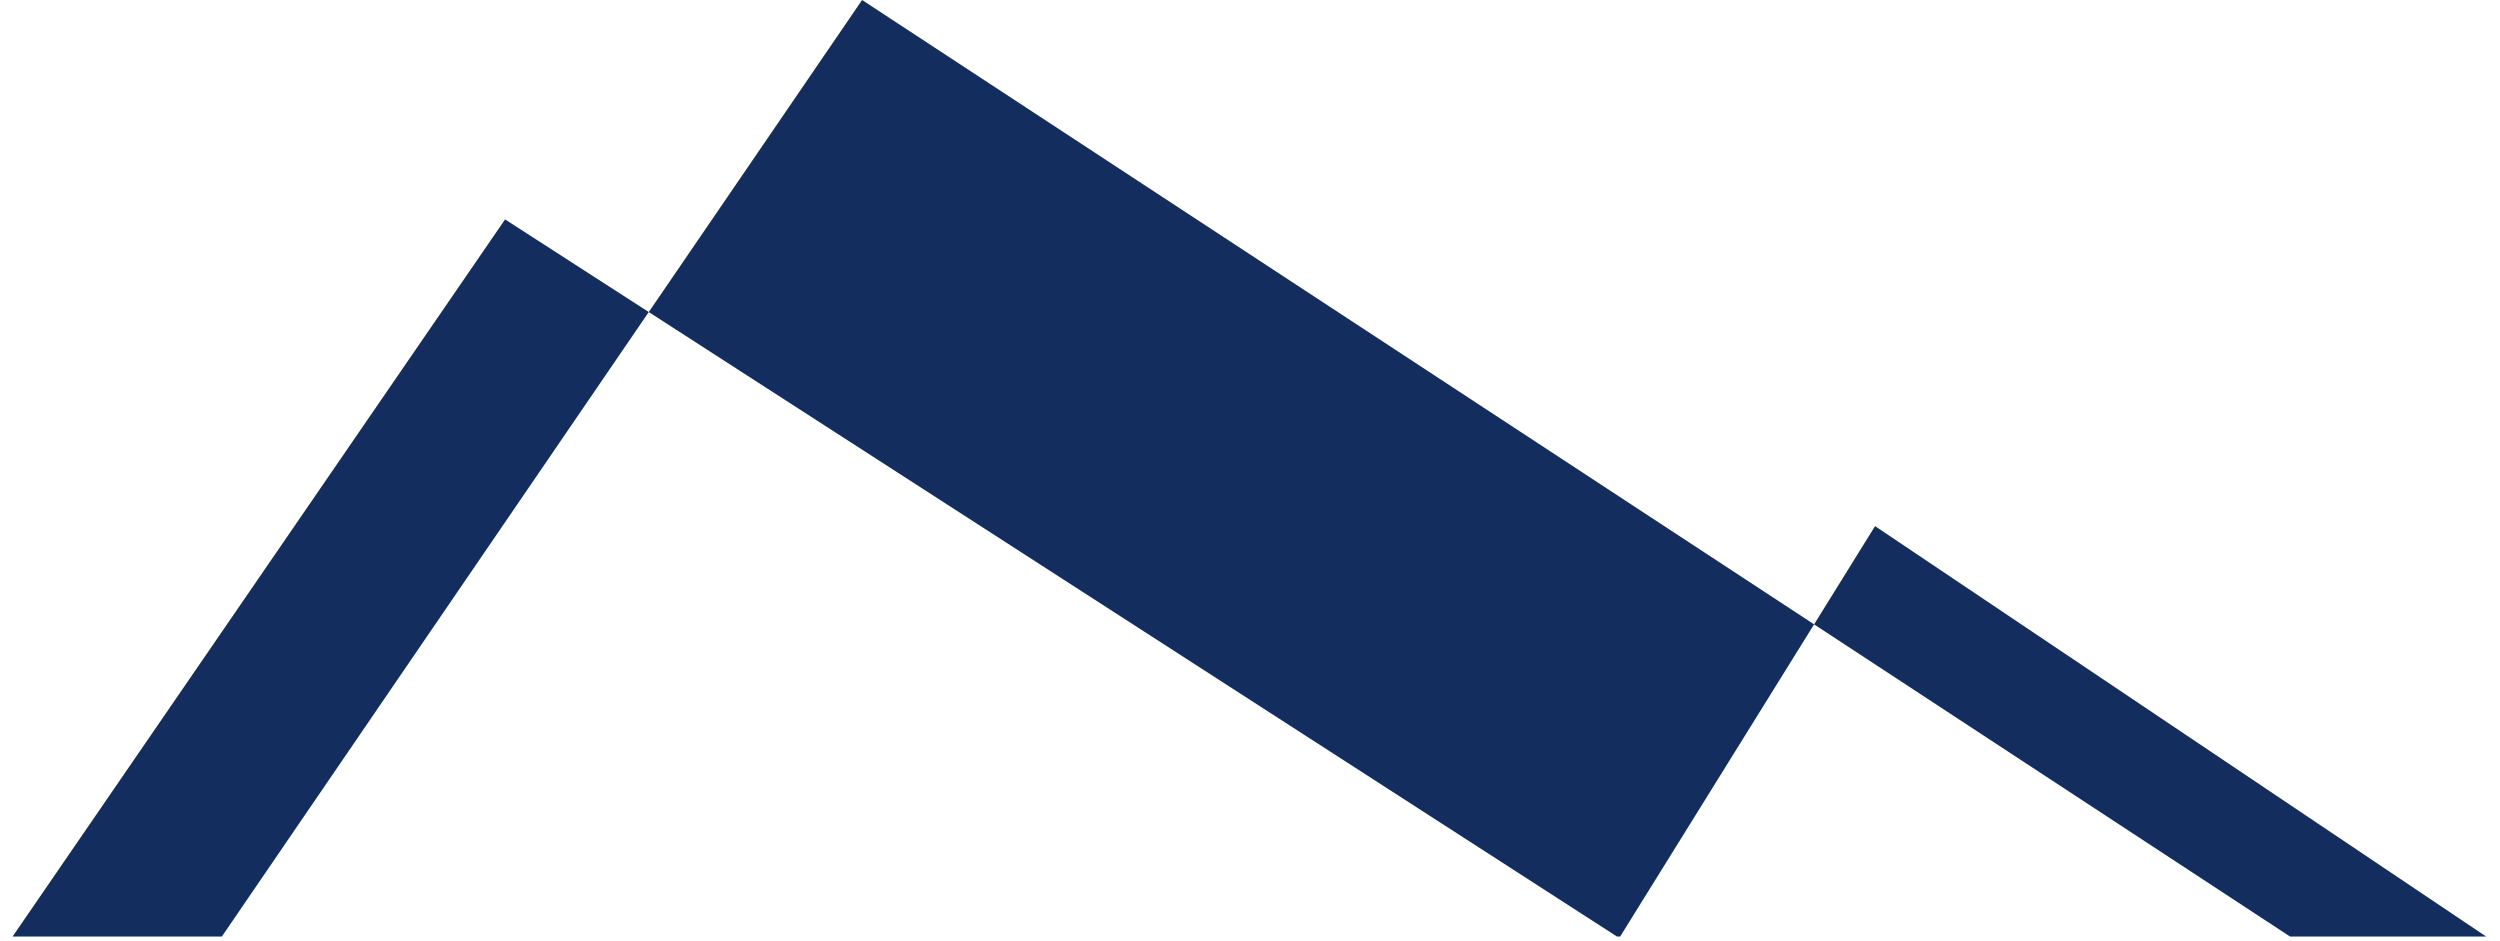
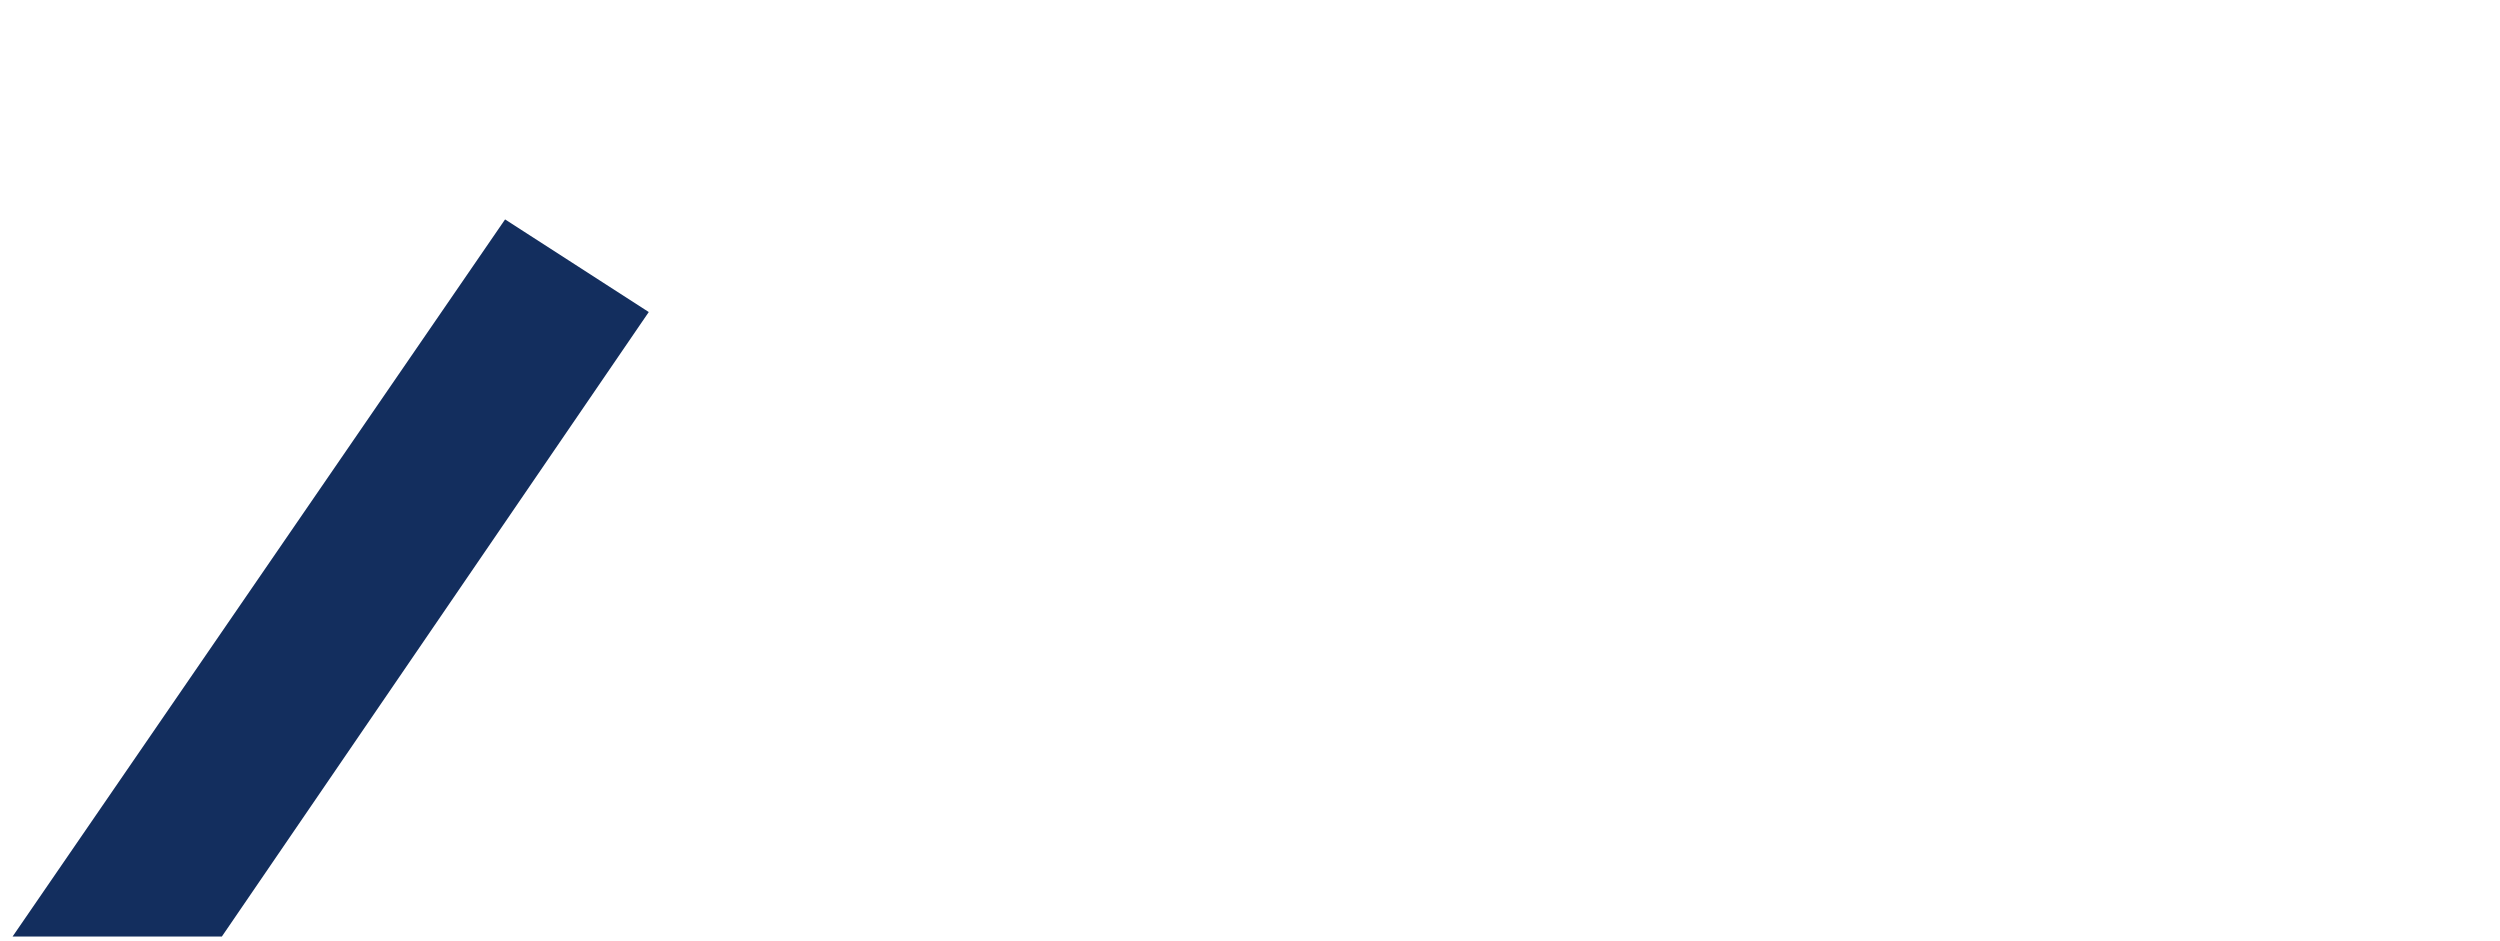
<svg xmlns="http://www.w3.org/2000/svg" width="93" height="35" viewBox="0 0 93 35" fill="none">
  <path d="M18.789 8.162L0.468 34.839H8.253L24.134 11.608L18.789 8.162Z" fill="#132E5E" />
-   <path d="M69.752 19.572L67.484 23.226L85.189 34.839H92.484L69.752 19.572Z" fill="#132E5E" />
-   <path d="M32.07 0L24.134 11.608L60.151 34.839H60.27L67.484 23.226L32.07 0Z" fill="#132E5E" />
</svg>